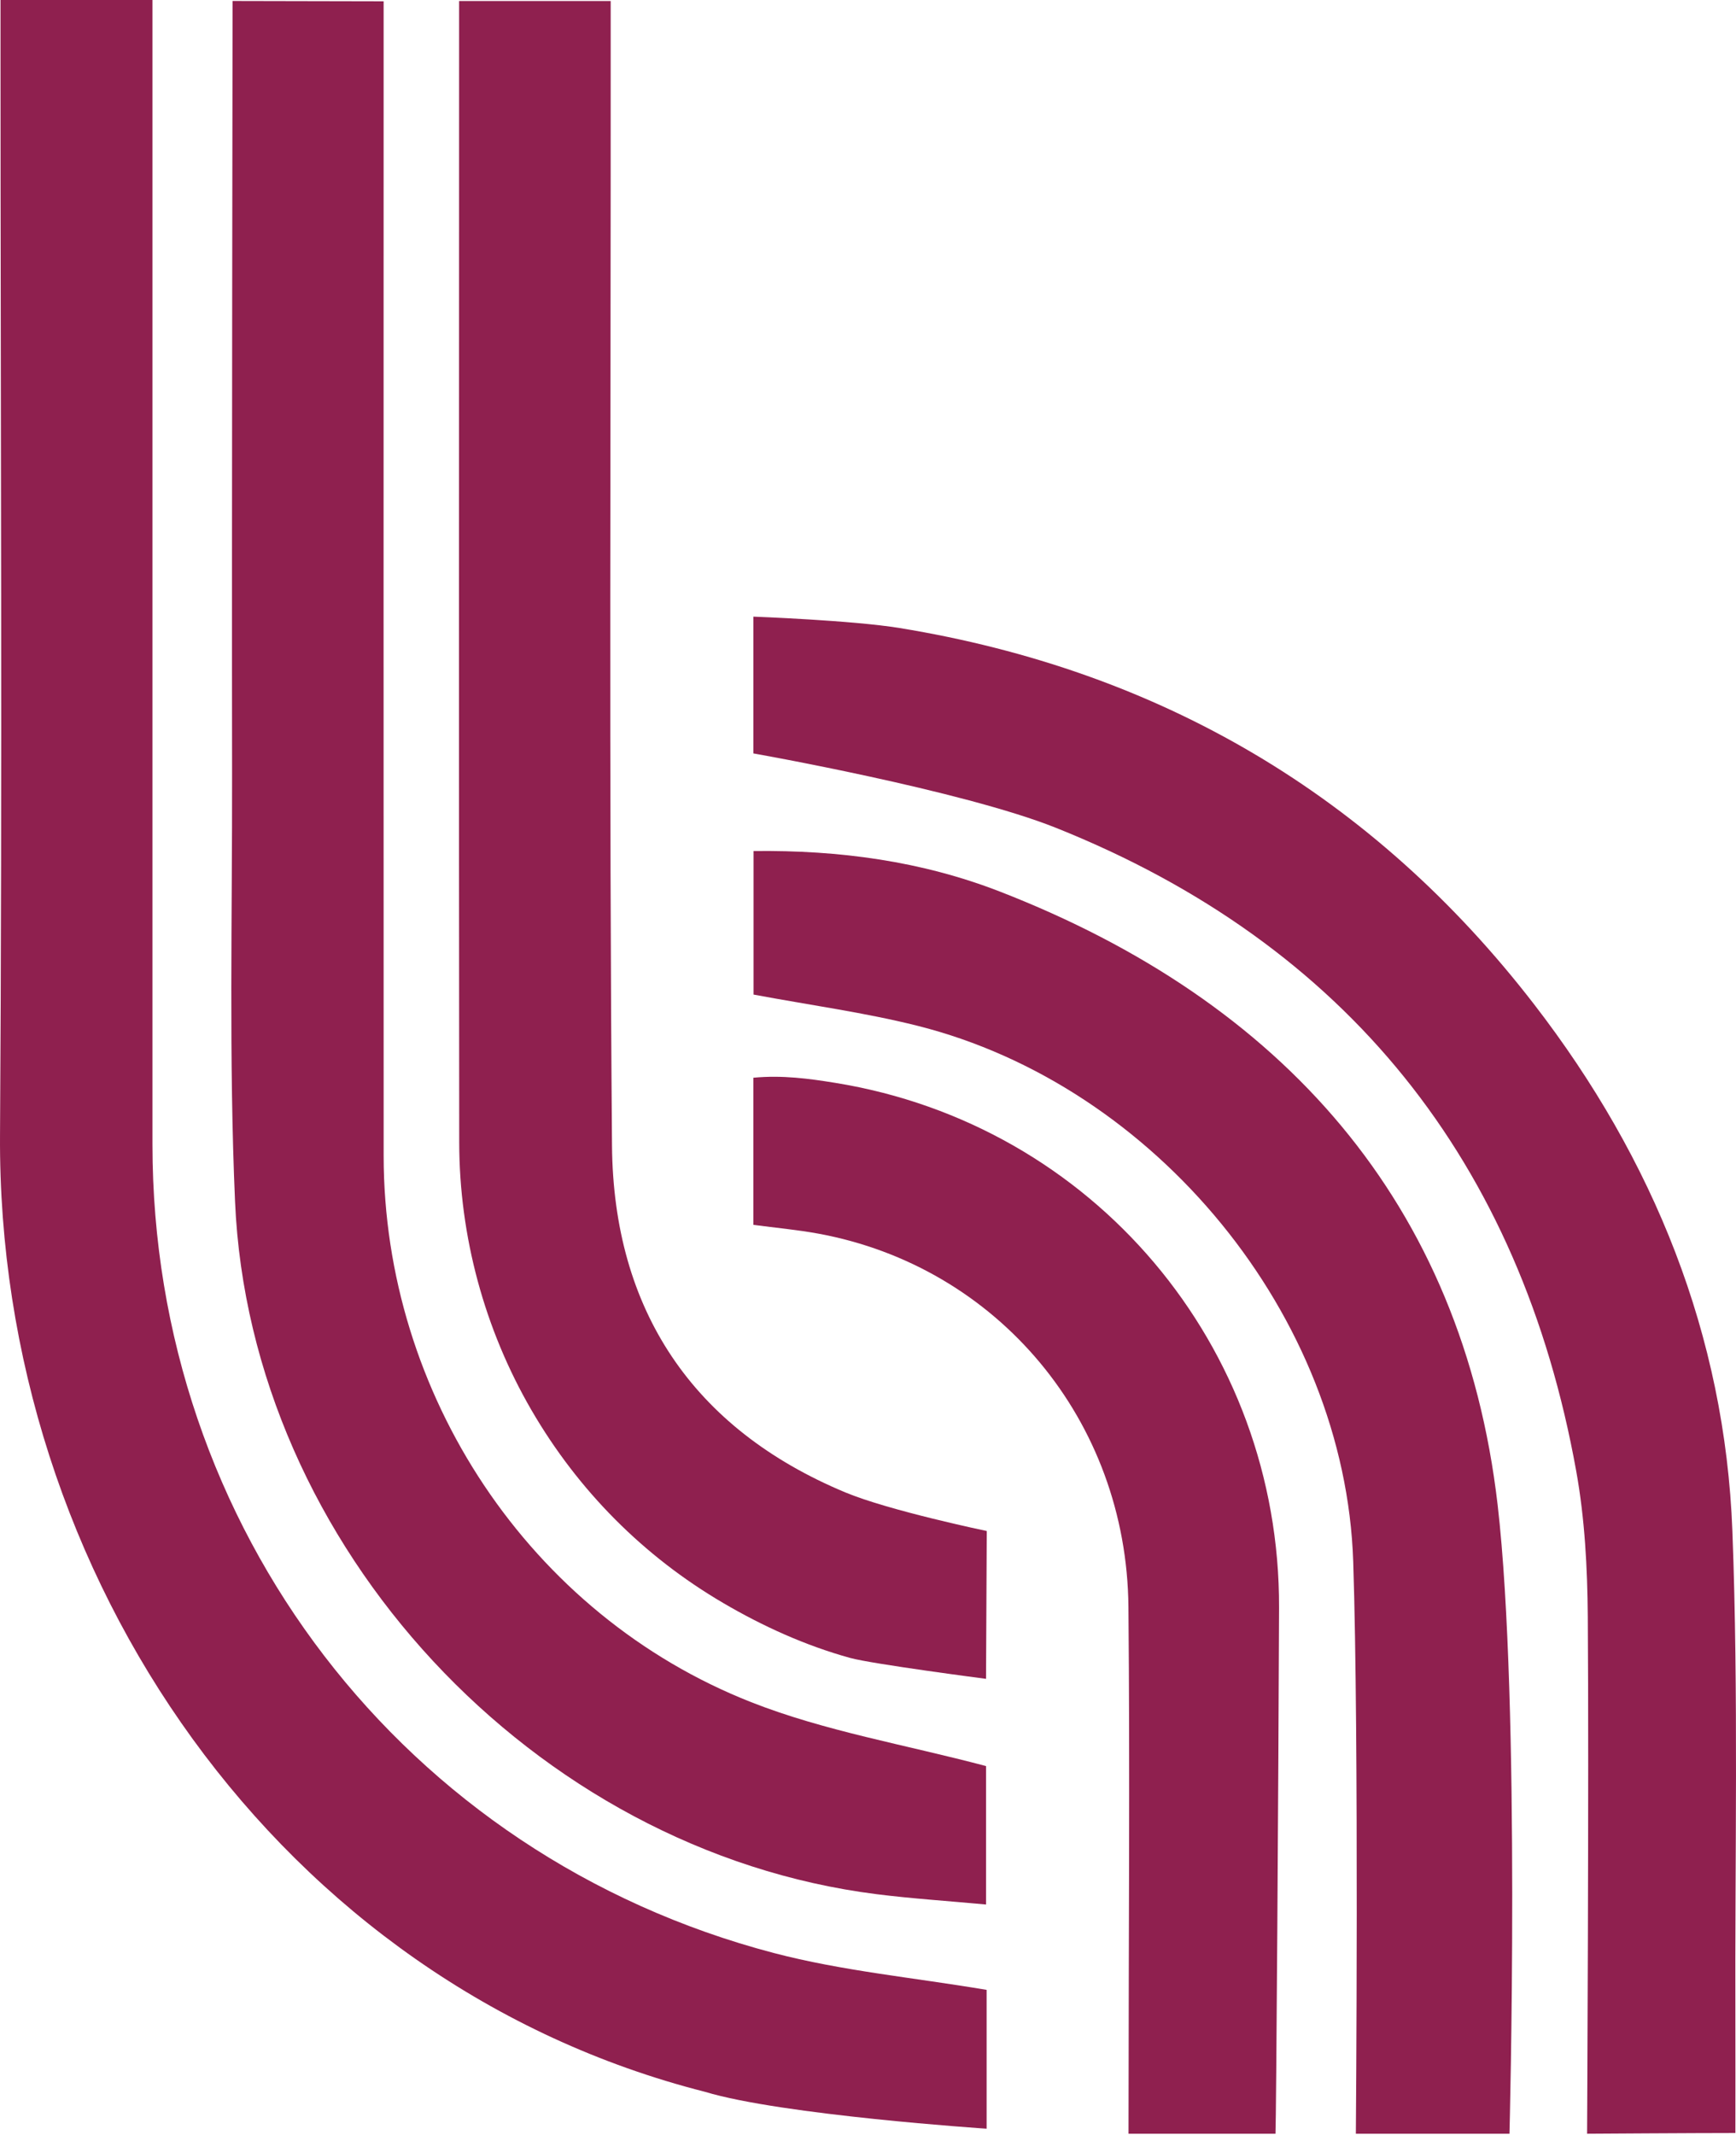
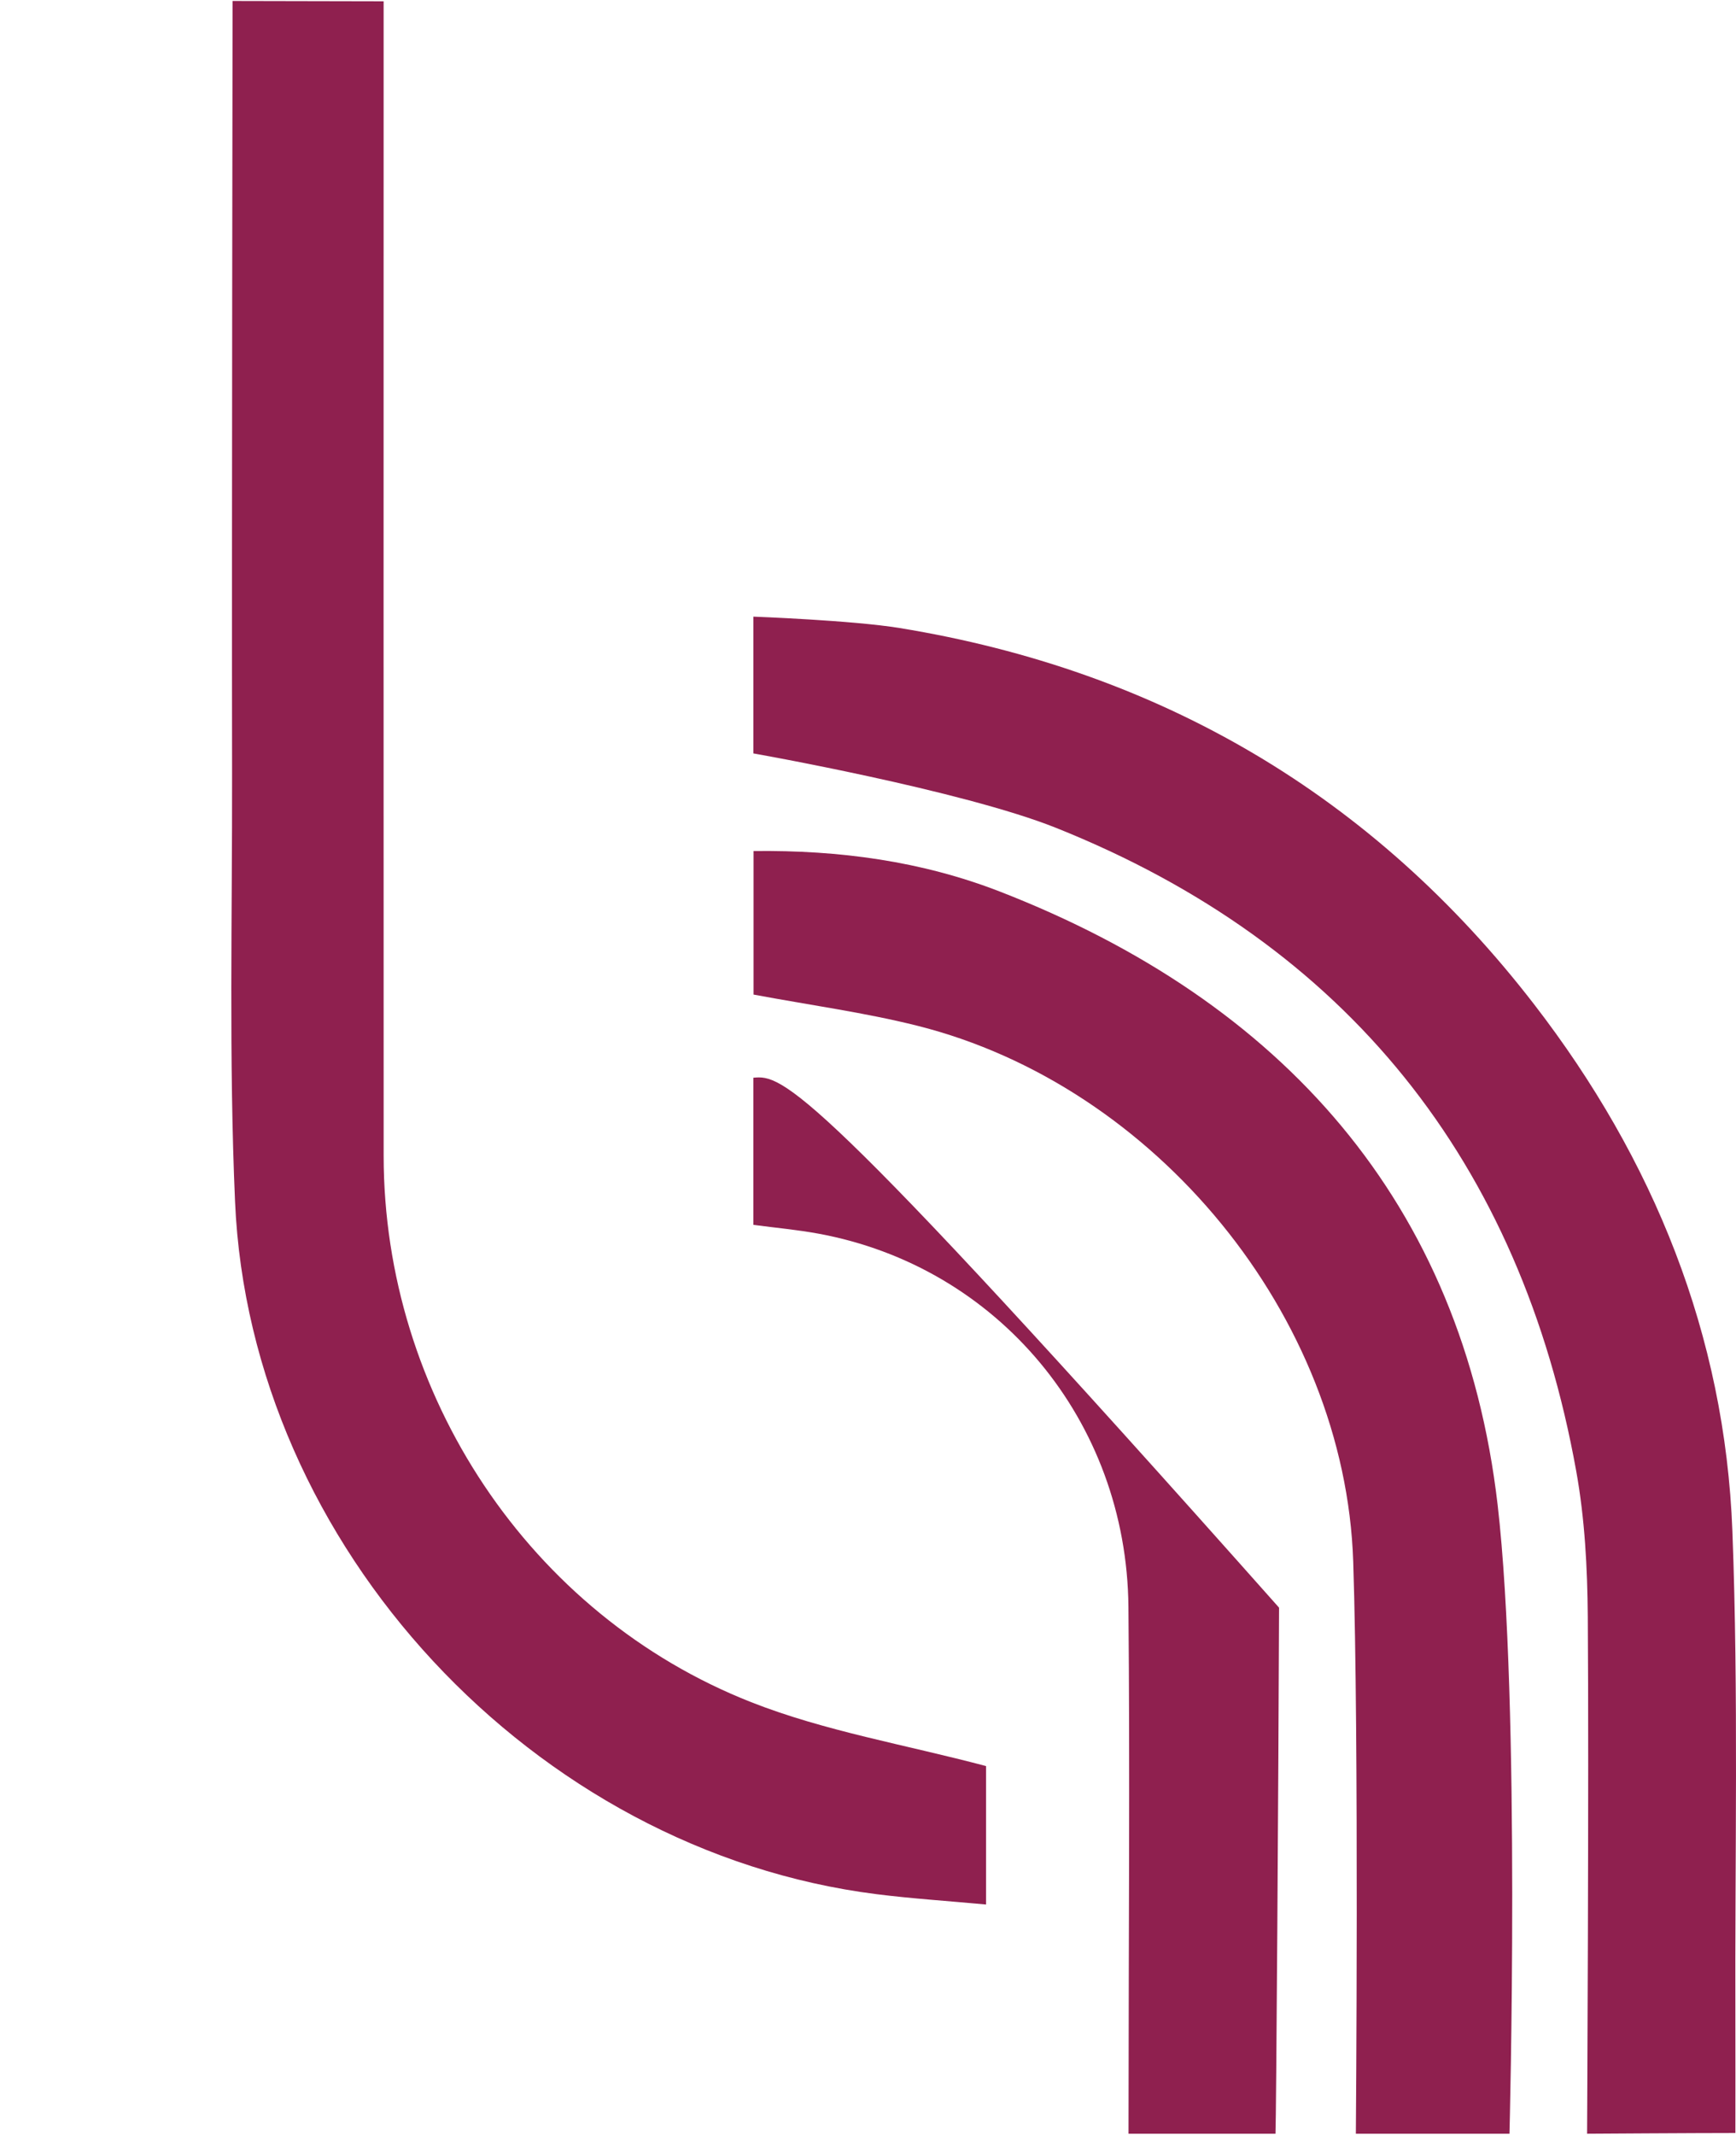
<svg xmlns="http://www.w3.org/2000/svg" width="558" height="686" viewBox="0 0 558 686" fill="none">
-   <path d="M49.004 0H0.164C0.164 5.888 0.164 11.129 0.164 16.369C0.164 132.433 0.765 248.497 0.007 364.561C-0.917 506.811 90.533 637.46 226.589 672.019C251.323 679.506 317.124 683.869 317.124 683.869V639.272C293.804 635.334 270.78 633.208 248.708 627.422C129.695 596.19 49.023 490.719 49.004 367.685C48.986 249.56 49.004 131.426 49.004 13.301C49.004 9.206 49.004 5.121 49.004 0Z" fill="#8F204F" />
  <path d="M123.299 0.416L74.755 0.314C74.755 0.314 74.477 168.814 74.597 248.534C74.671 294.361 73.553 340.262 75.549 386.014C80.384 496.856 171.732 594.665 281.76 608.529C293.101 609.962 304.535 610.692 316.939 611.848V567.371C290.92 560.466 265.188 556.187 241.442 546.842C170.151 518.789 123.345 447.84 123.317 371.364C123.271 252.823 123.308 134.273 123.308 15.732C123.308 10.833 123.308 0.425 123.308 0.425L123.299 0.416Z" fill="#8F204F" />
  <path d="M557.802 685.255C557.802 672.103 557.839 660.641 557.802 649.18C557.617 596.754 558.828 544.263 556.84 491.902C554.446 428.846 531.505 372.399 493.138 322.691C441.313 255.55 372.868 215.444 289.238 201.774C273.996 199.278 242.163 198.105 242.163 198.105V242.046C242.163 242.046 309.203 253.858 339.529 265.994C432.911 303.363 488.747 373.296 506.642 472.602C509.405 487.909 510.237 503.723 510.358 519.316C510.755 570.522 510.136 685.486 510.136 685.486C510.136 685.486 544.982 685.255 557.792 685.255H557.802Z" fill="#8F204F" />
-   <path d="M316.939 539.337L317.17 491.855C317.17 491.855 285.781 485.321 271.704 479.451C222.578 458.969 197.15 420.722 196.716 368.018C195.755 251.132 196.337 134.236 196.291 17.349C196.291 12.062 196.291 6.775 196.291 0.333H147.571C147.571 4.649 147.571 8.679 147.571 12.709C147.571 130.844 147.469 248.969 147.608 367.103C147.645 397.18 155.723 427.016 170.826 453.017C185.929 479.017 207.003 500.063 232.44 514.972C245.223 522.468 258.903 528.661 273.211 532.617C280.356 534.595 316.939 539.346 316.939 539.346V539.337Z" fill="#8F204F" />
  <path d="M242.219 273.407V319.52C260.381 322.922 277.851 325.269 294.848 329.53C371.306 348.71 432.356 422.7 434.963 501.69C436.848 558.59 435.813 685.486 435.813 685.486H485.189C485.189 685.486 488.812 547.461 481.381 483.454C470.104 386.375 412.049 321.646 321.394 286.43C296.29 276.679 269.892 273.074 242.219 273.407Z" fill="#8F204F" />
-   <path d="M242.154 346.242V393.501C249.327 394.453 256.231 395.072 263.025 396.32C320.692 406.903 362.147 456.344 362.71 516.192C363.2 569.034 362.775 621.876 362.757 674.728C362.757 677.584 362.738 681.54 362.738 685.496H409.979C410.201 682.002 410.949 568.914 411.125 516.479C411.402 432.432 351.434 361.299 268.451 347.878C260.086 346.528 251.49 345.345 242.164 346.232L242.154 346.242Z" fill="#8F204F" />
+   <path d="M242.154 346.242V393.501C249.327 394.453 256.231 395.072 263.025 396.32C320.692 406.903 362.147 456.344 362.71 516.192C363.2 569.034 362.775 621.876 362.757 674.728C362.757 677.584 362.738 681.54 362.738 685.496H409.979C410.201 682.002 410.949 568.914 411.125 516.479C260.086 346.528 251.49 345.345 242.164 346.232L242.154 346.242Z" fill="#8F204F" />
</svg>